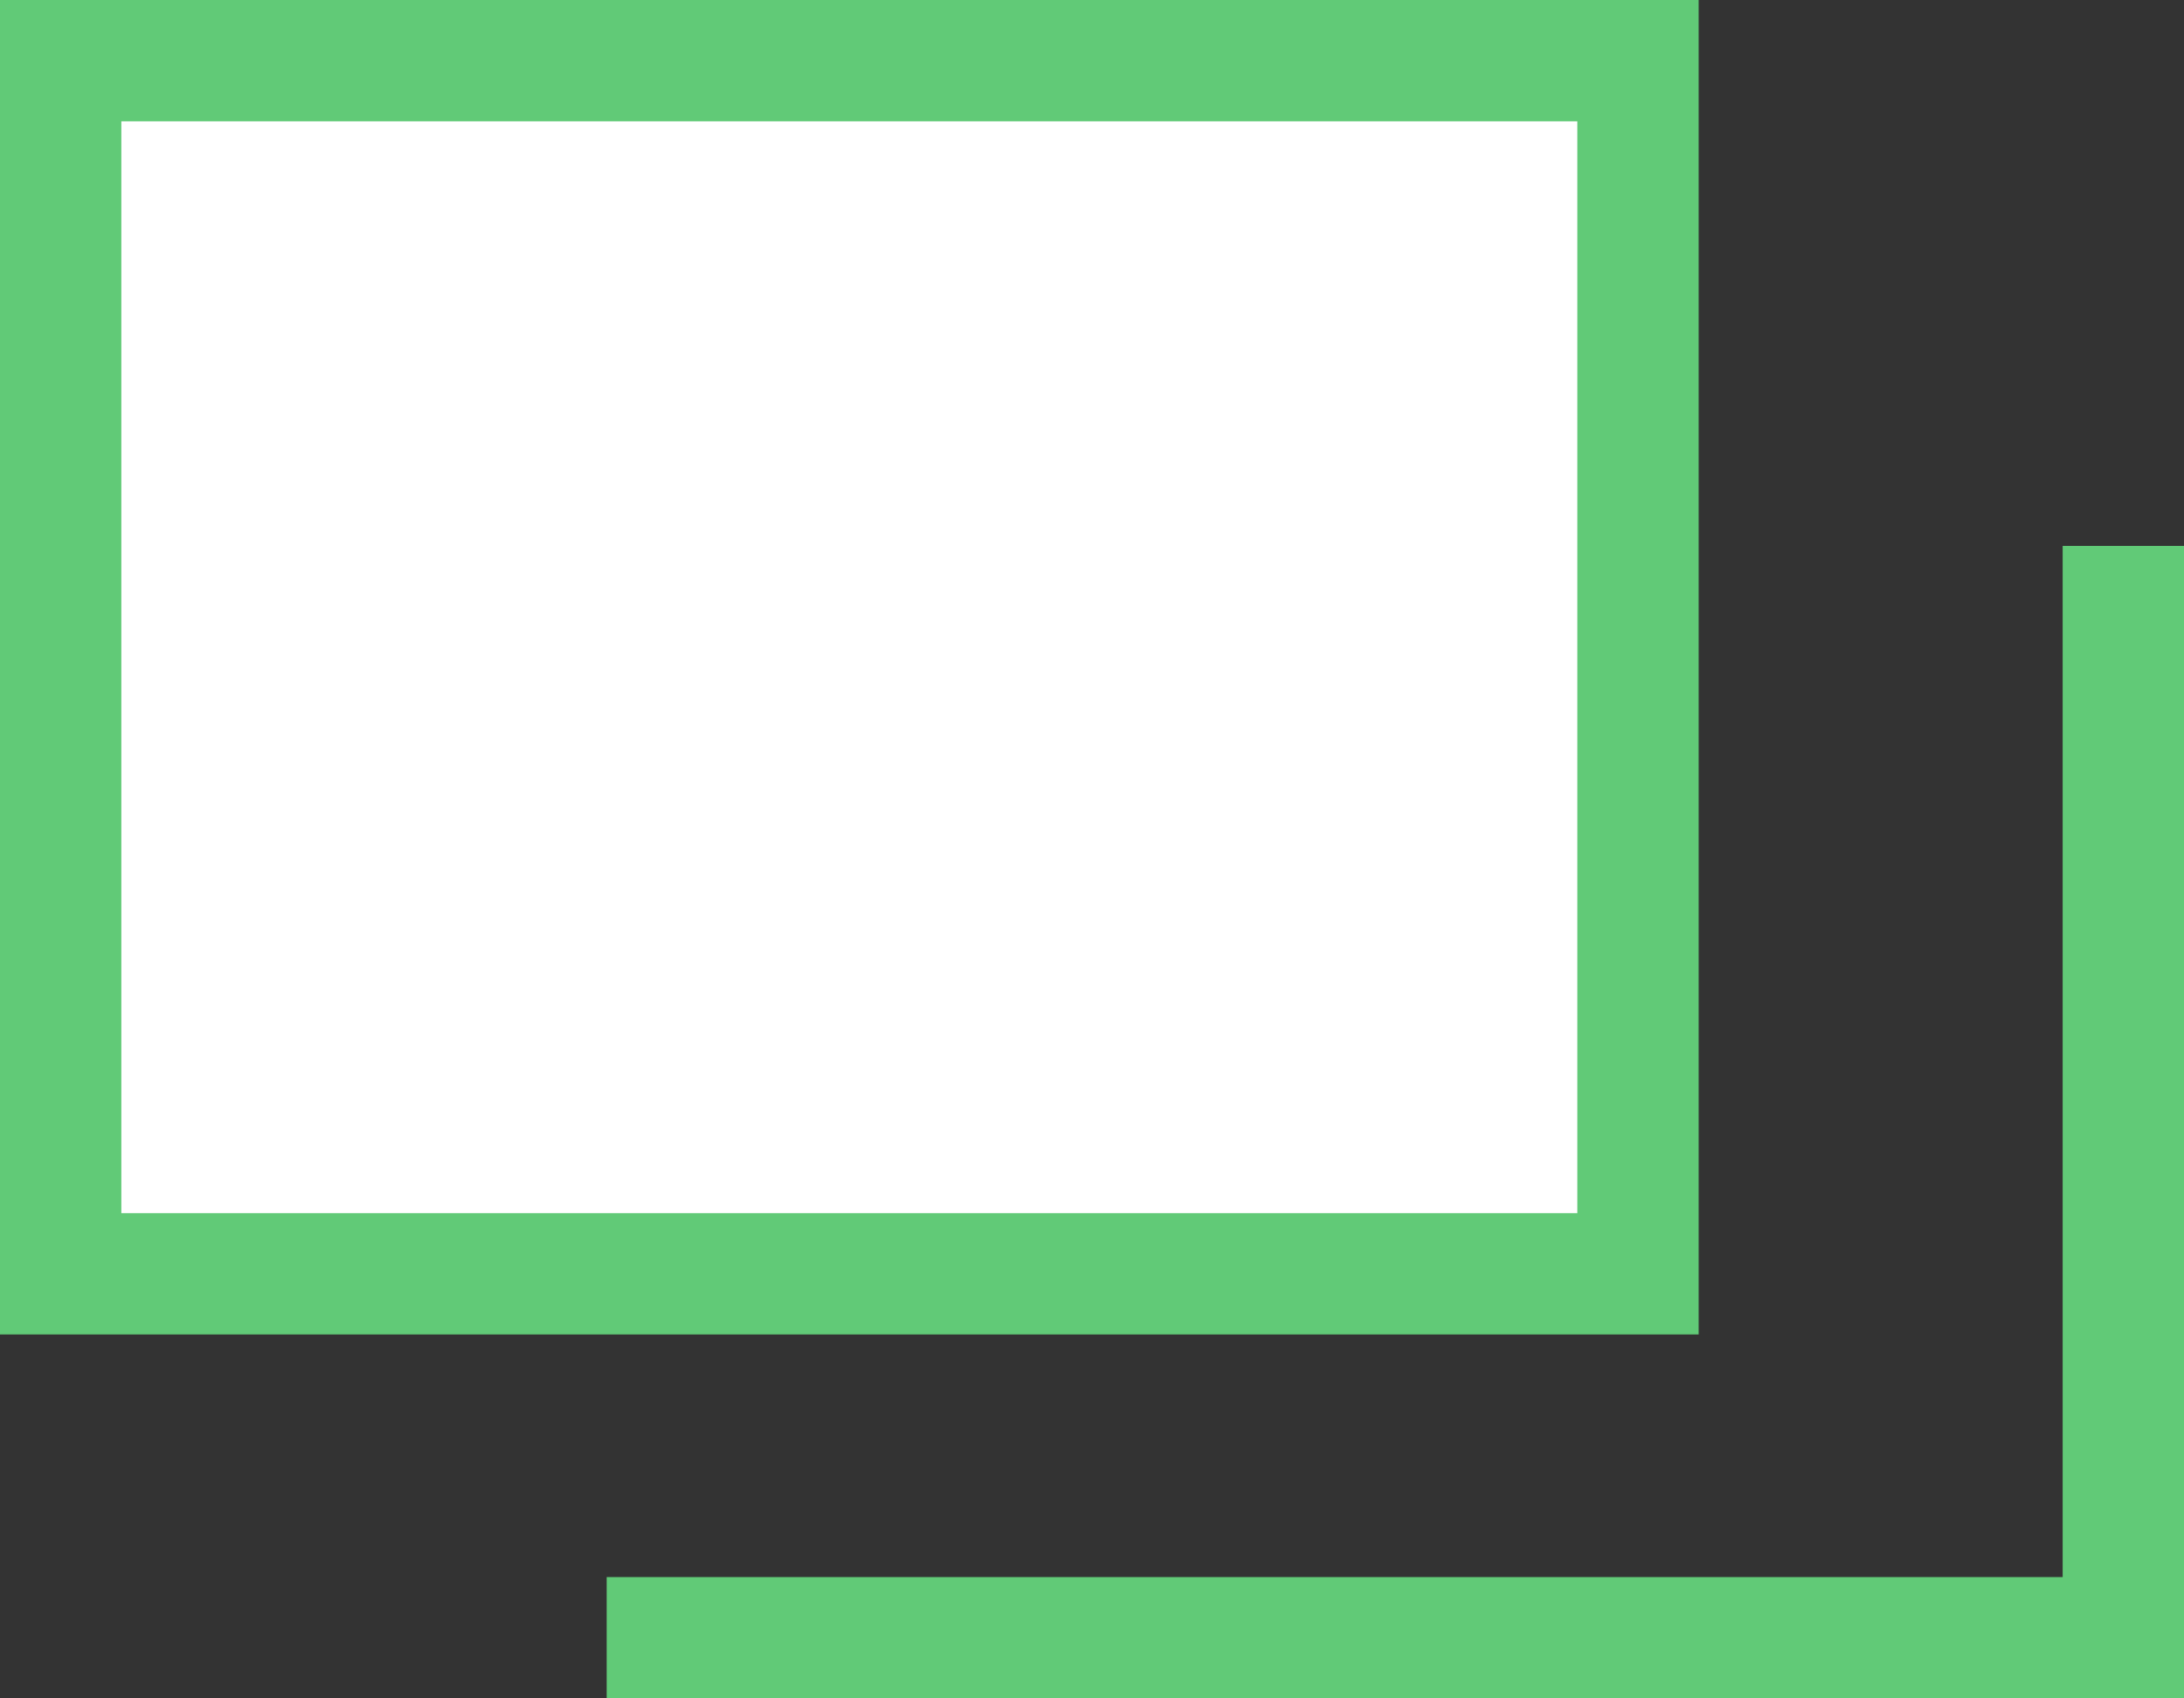
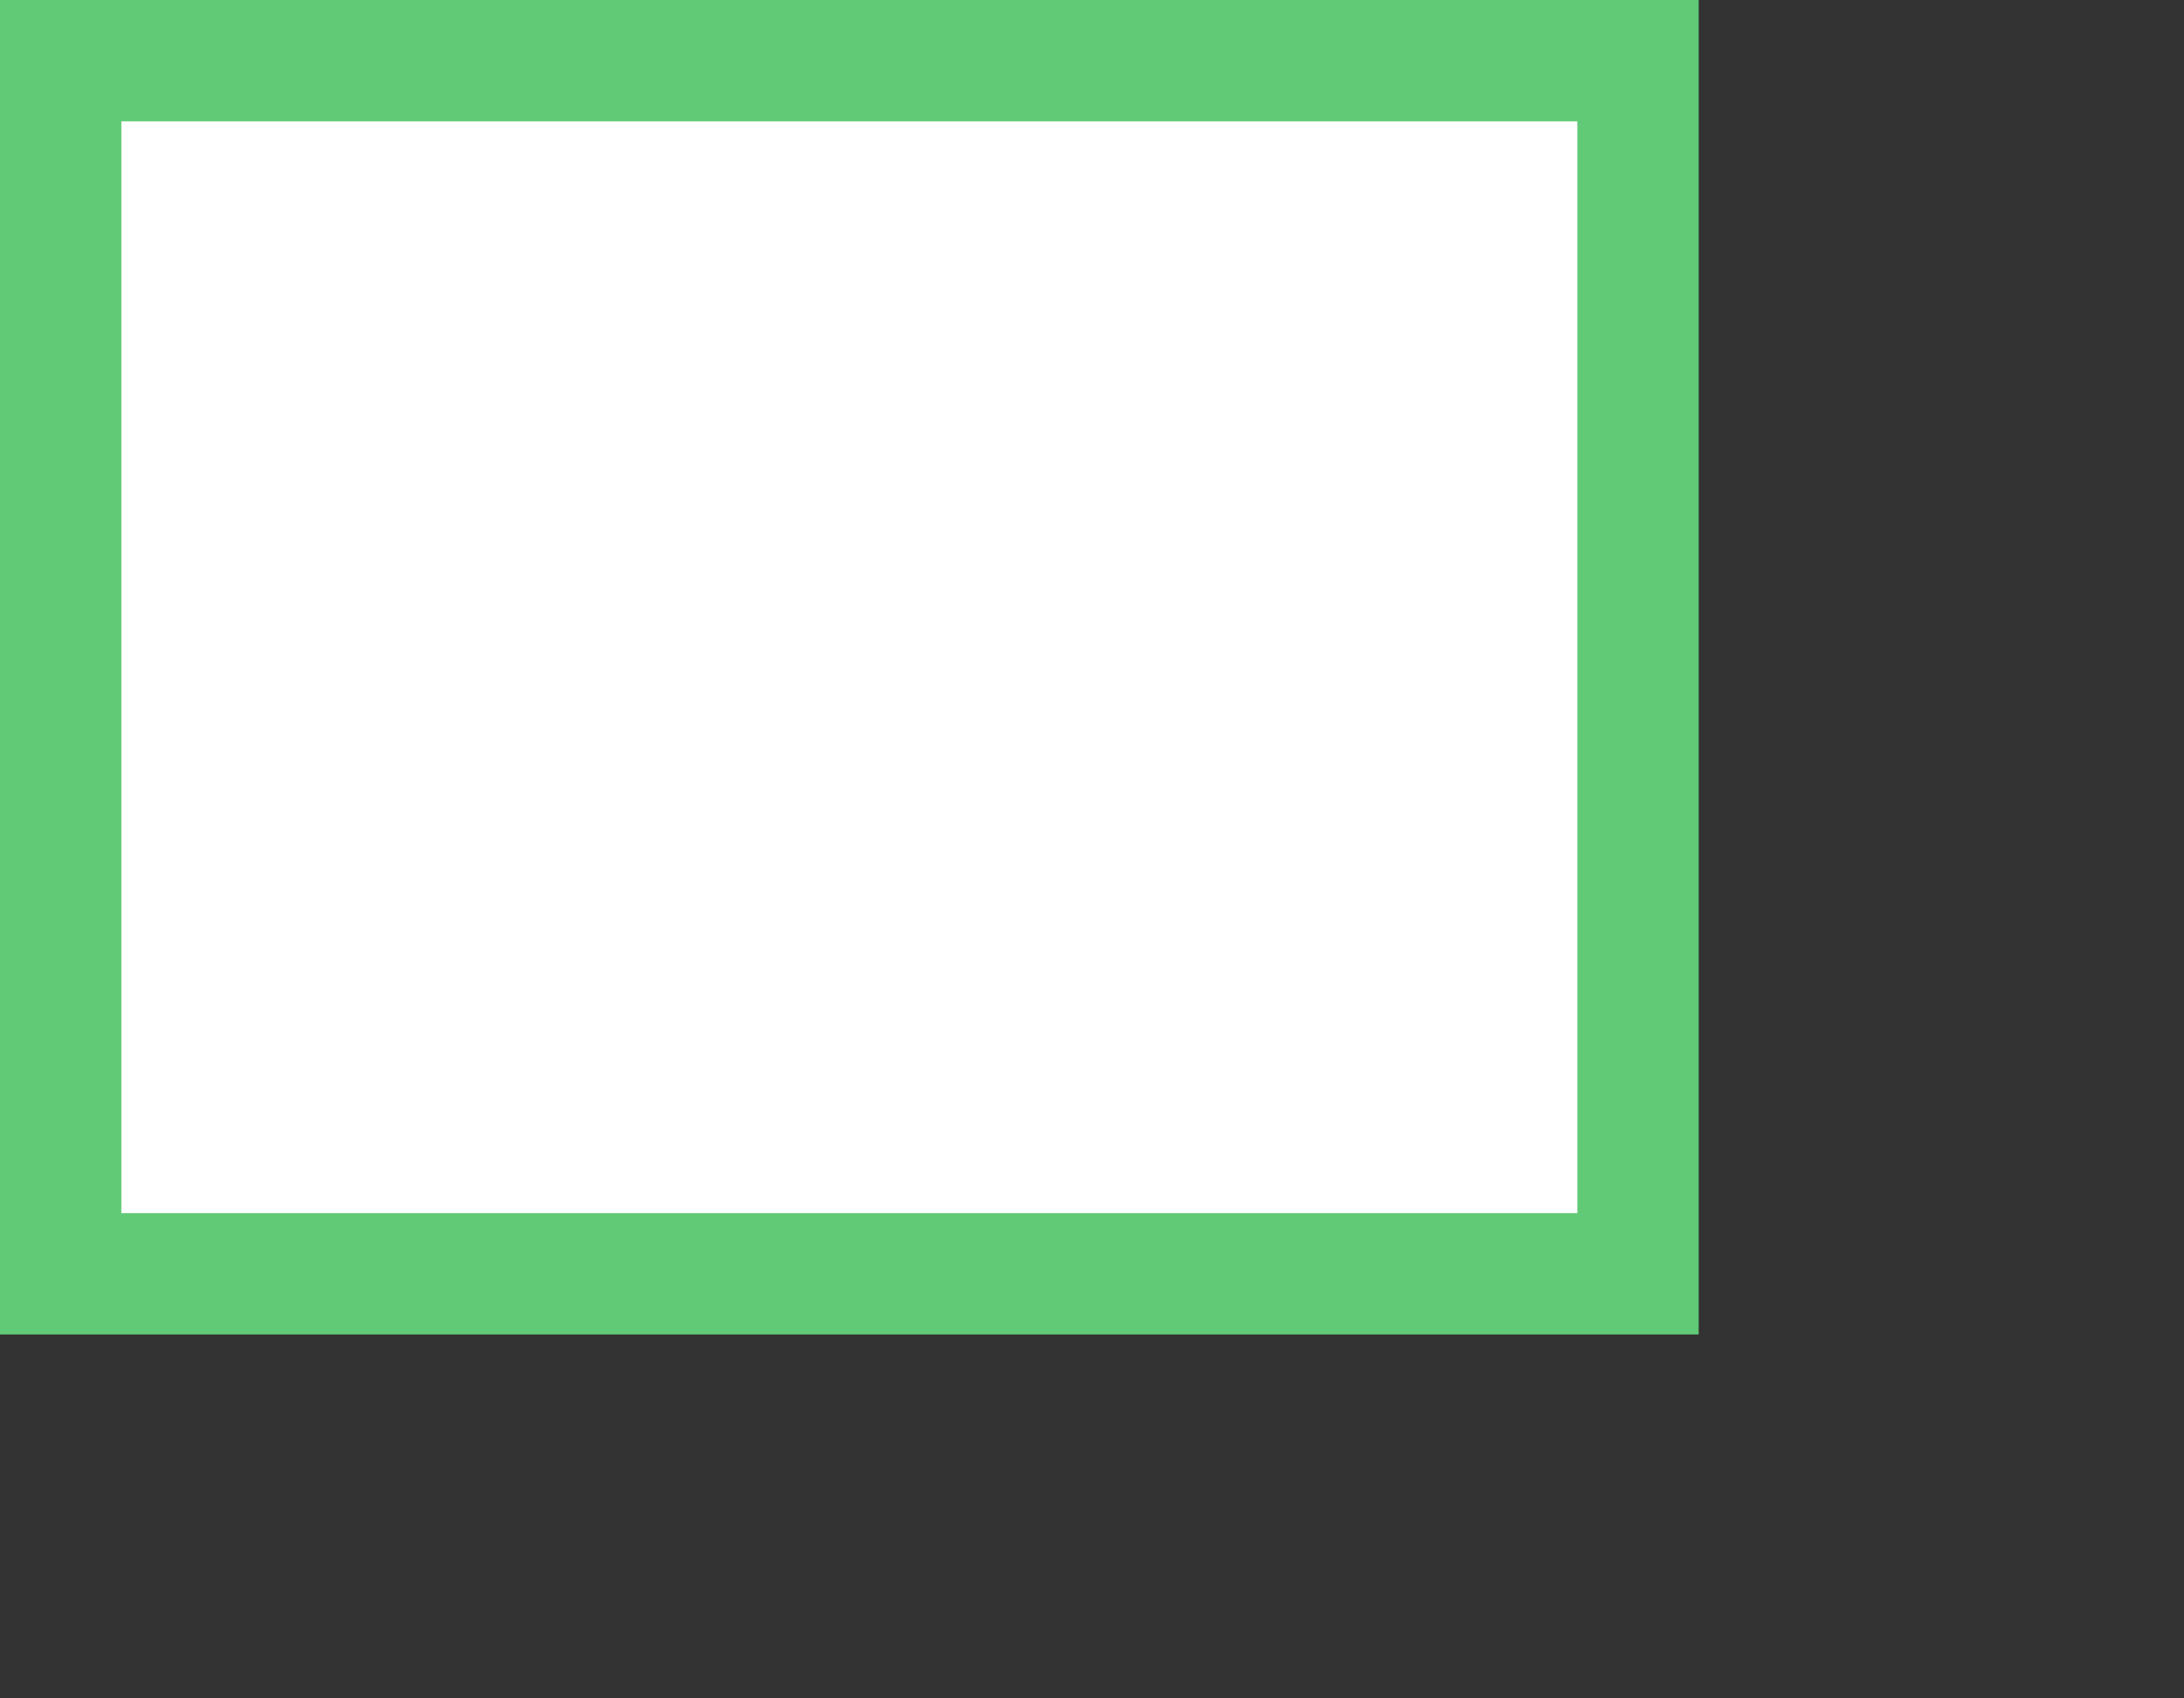
<svg xmlns="http://www.w3.org/2000/svg" width="18" height="14" viewBox="0 0 18 14" fill="none">
  <rect x="0" y="0" width="18" height="14" fill="#333333" stroke="none" />
  <rect x="0.5" y="0.5" width="13" height="10" fill="white" stroke="#61CA77" />
-   <path d="M17.5 4.5V13.5H5" stroke="#61CA77" />
</svg>